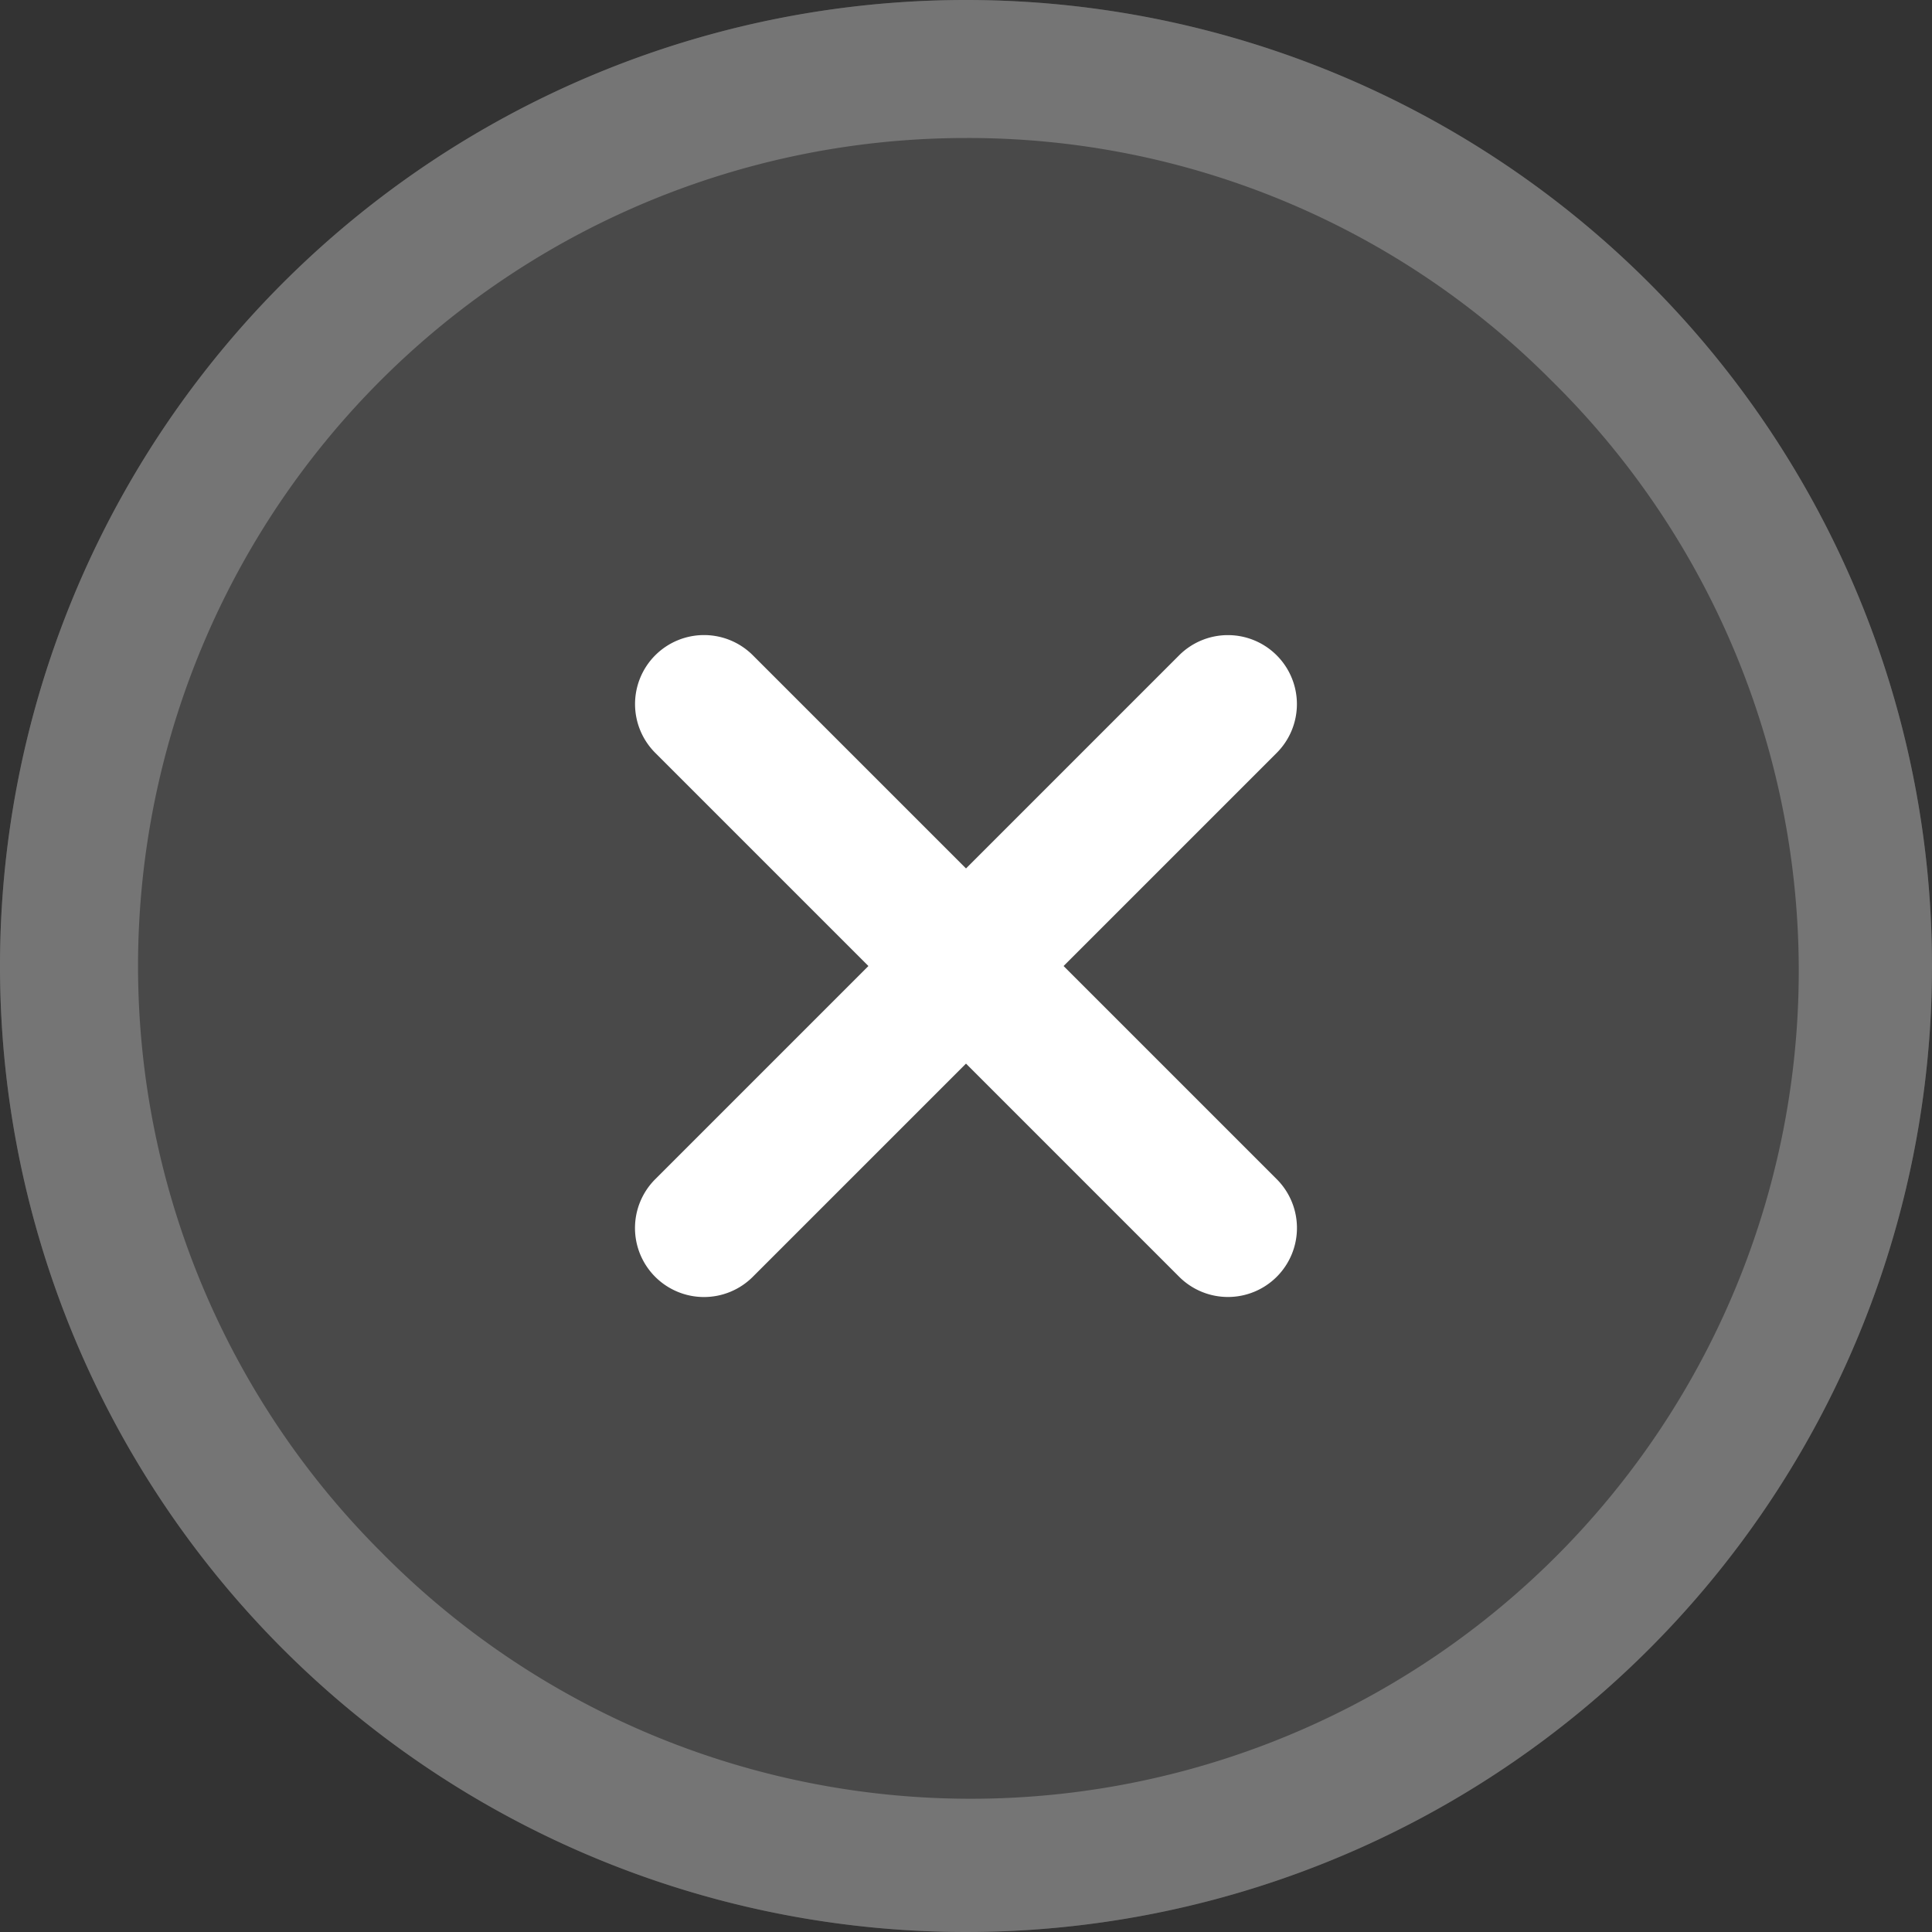
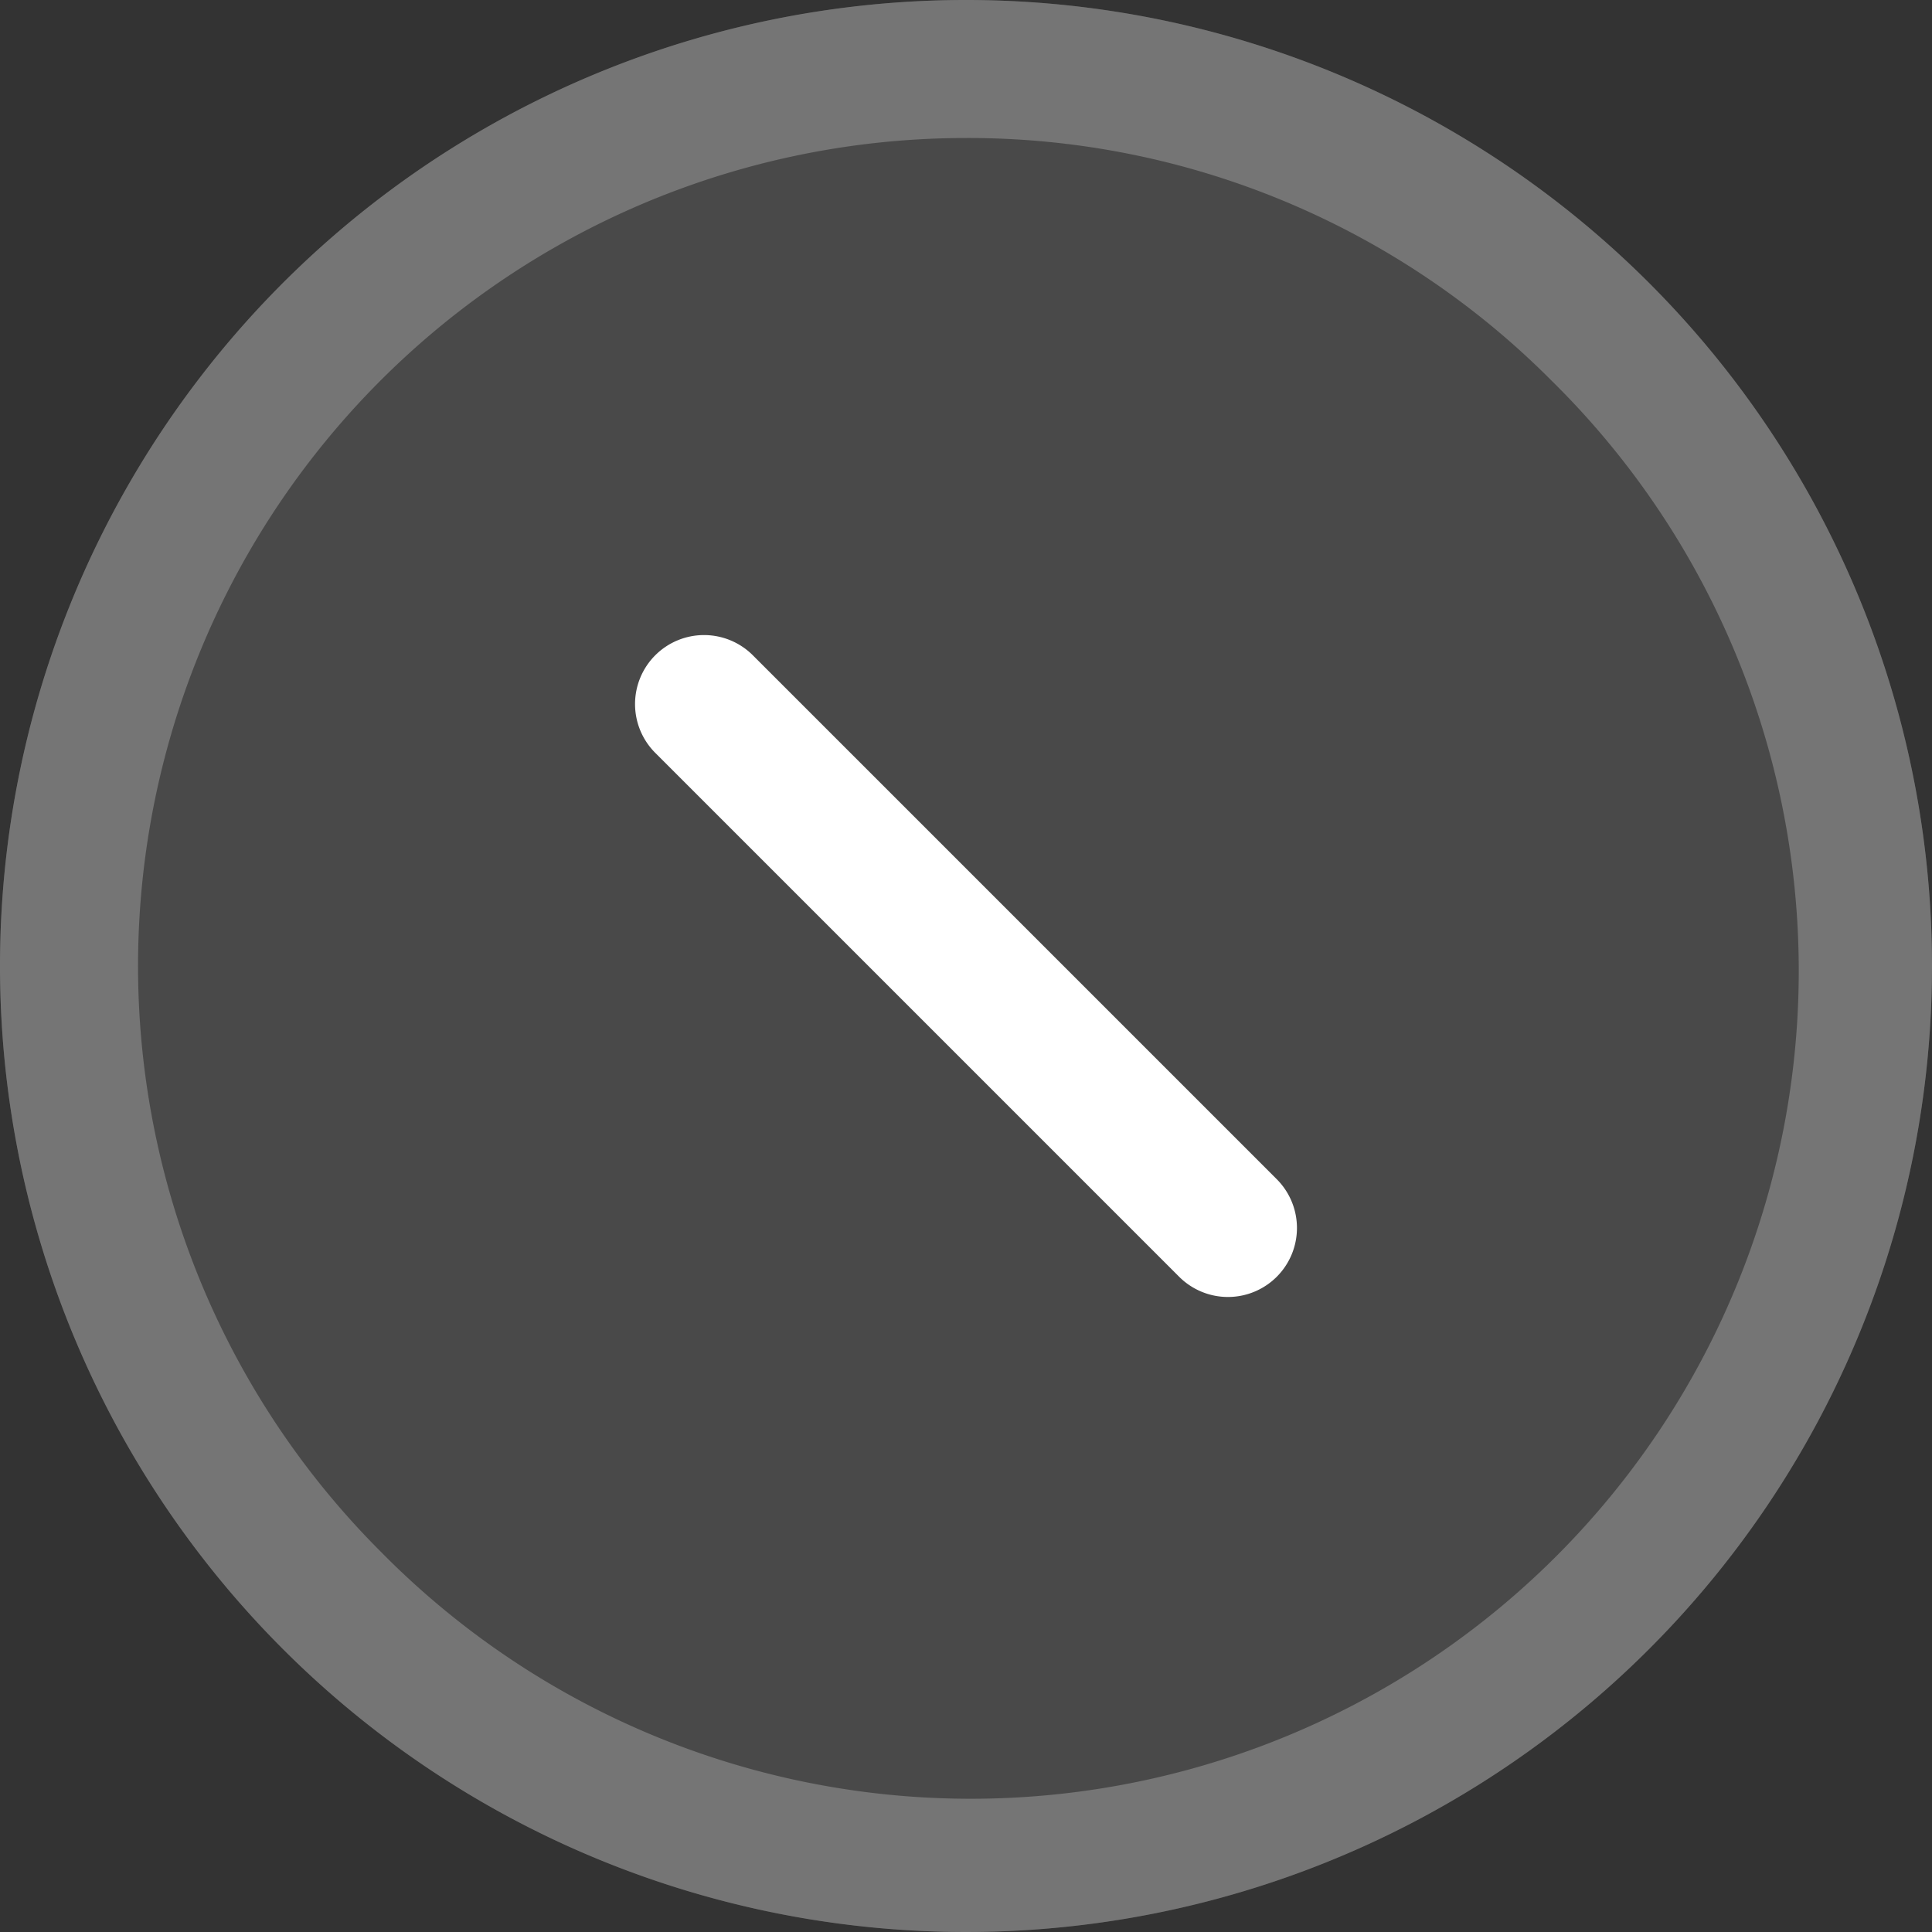
<svg xmlns="http://www.w3.org/2000/svg" width="28" height="28">
  <rect width="100%" height="100%" fill="#333333" stroke="none" />
  <g id="Group_1107" data-name="Group 1107" transform="translate(-272 -1637)">
    <g id="Ellipse_62" data-name="Ellipse 62" opacity=".327" transform="translate(272 1637)">
      <circle id="Ellipse_62-2" data-name="Ellipse 62" cx="14" cy="14" r="14" fill="rgba(255,255,255,0.34)" />
      <path id="Ellipse_62_-_Outline" data-name="Ellipse 62 - Outline" d="M14 2a12 12 0 0 0-8.485 20.485 12 12 0 1 0 16.97-16.97A11.921 11.921 0 0 0 14 2m0-2A14 14 0 1 1 0 14 14 14 0 0 1 14 0Z" fill="#fff" />
    </g>
    <g id="Group_1106" data-name="Group 1106" transform="rotate(-45 330.506 1631.673)" fill="#fff">
      <path id="Line_19" data-name="Line 19" d="M0 11.738a1 1 0 0 1-1-1V0a1 1 0 0 1 1-1 1 1 0 0 1 1 1v10.738a1 1 0 0 1-1 1Z" transform="translate(285.369 1608.5)" />
-       <path id="Line_20" data-name="Line 20" d="M0 11.738a1 1 0 0 1-1-1V0a1 1 0 0 1 1-1 1 1 0 0 1 1 1v10.738a1 1 0 0 1-1 1Z" transform="rotate(90 -661.566 952.303)" />
    </g>
  </g>
</svg>